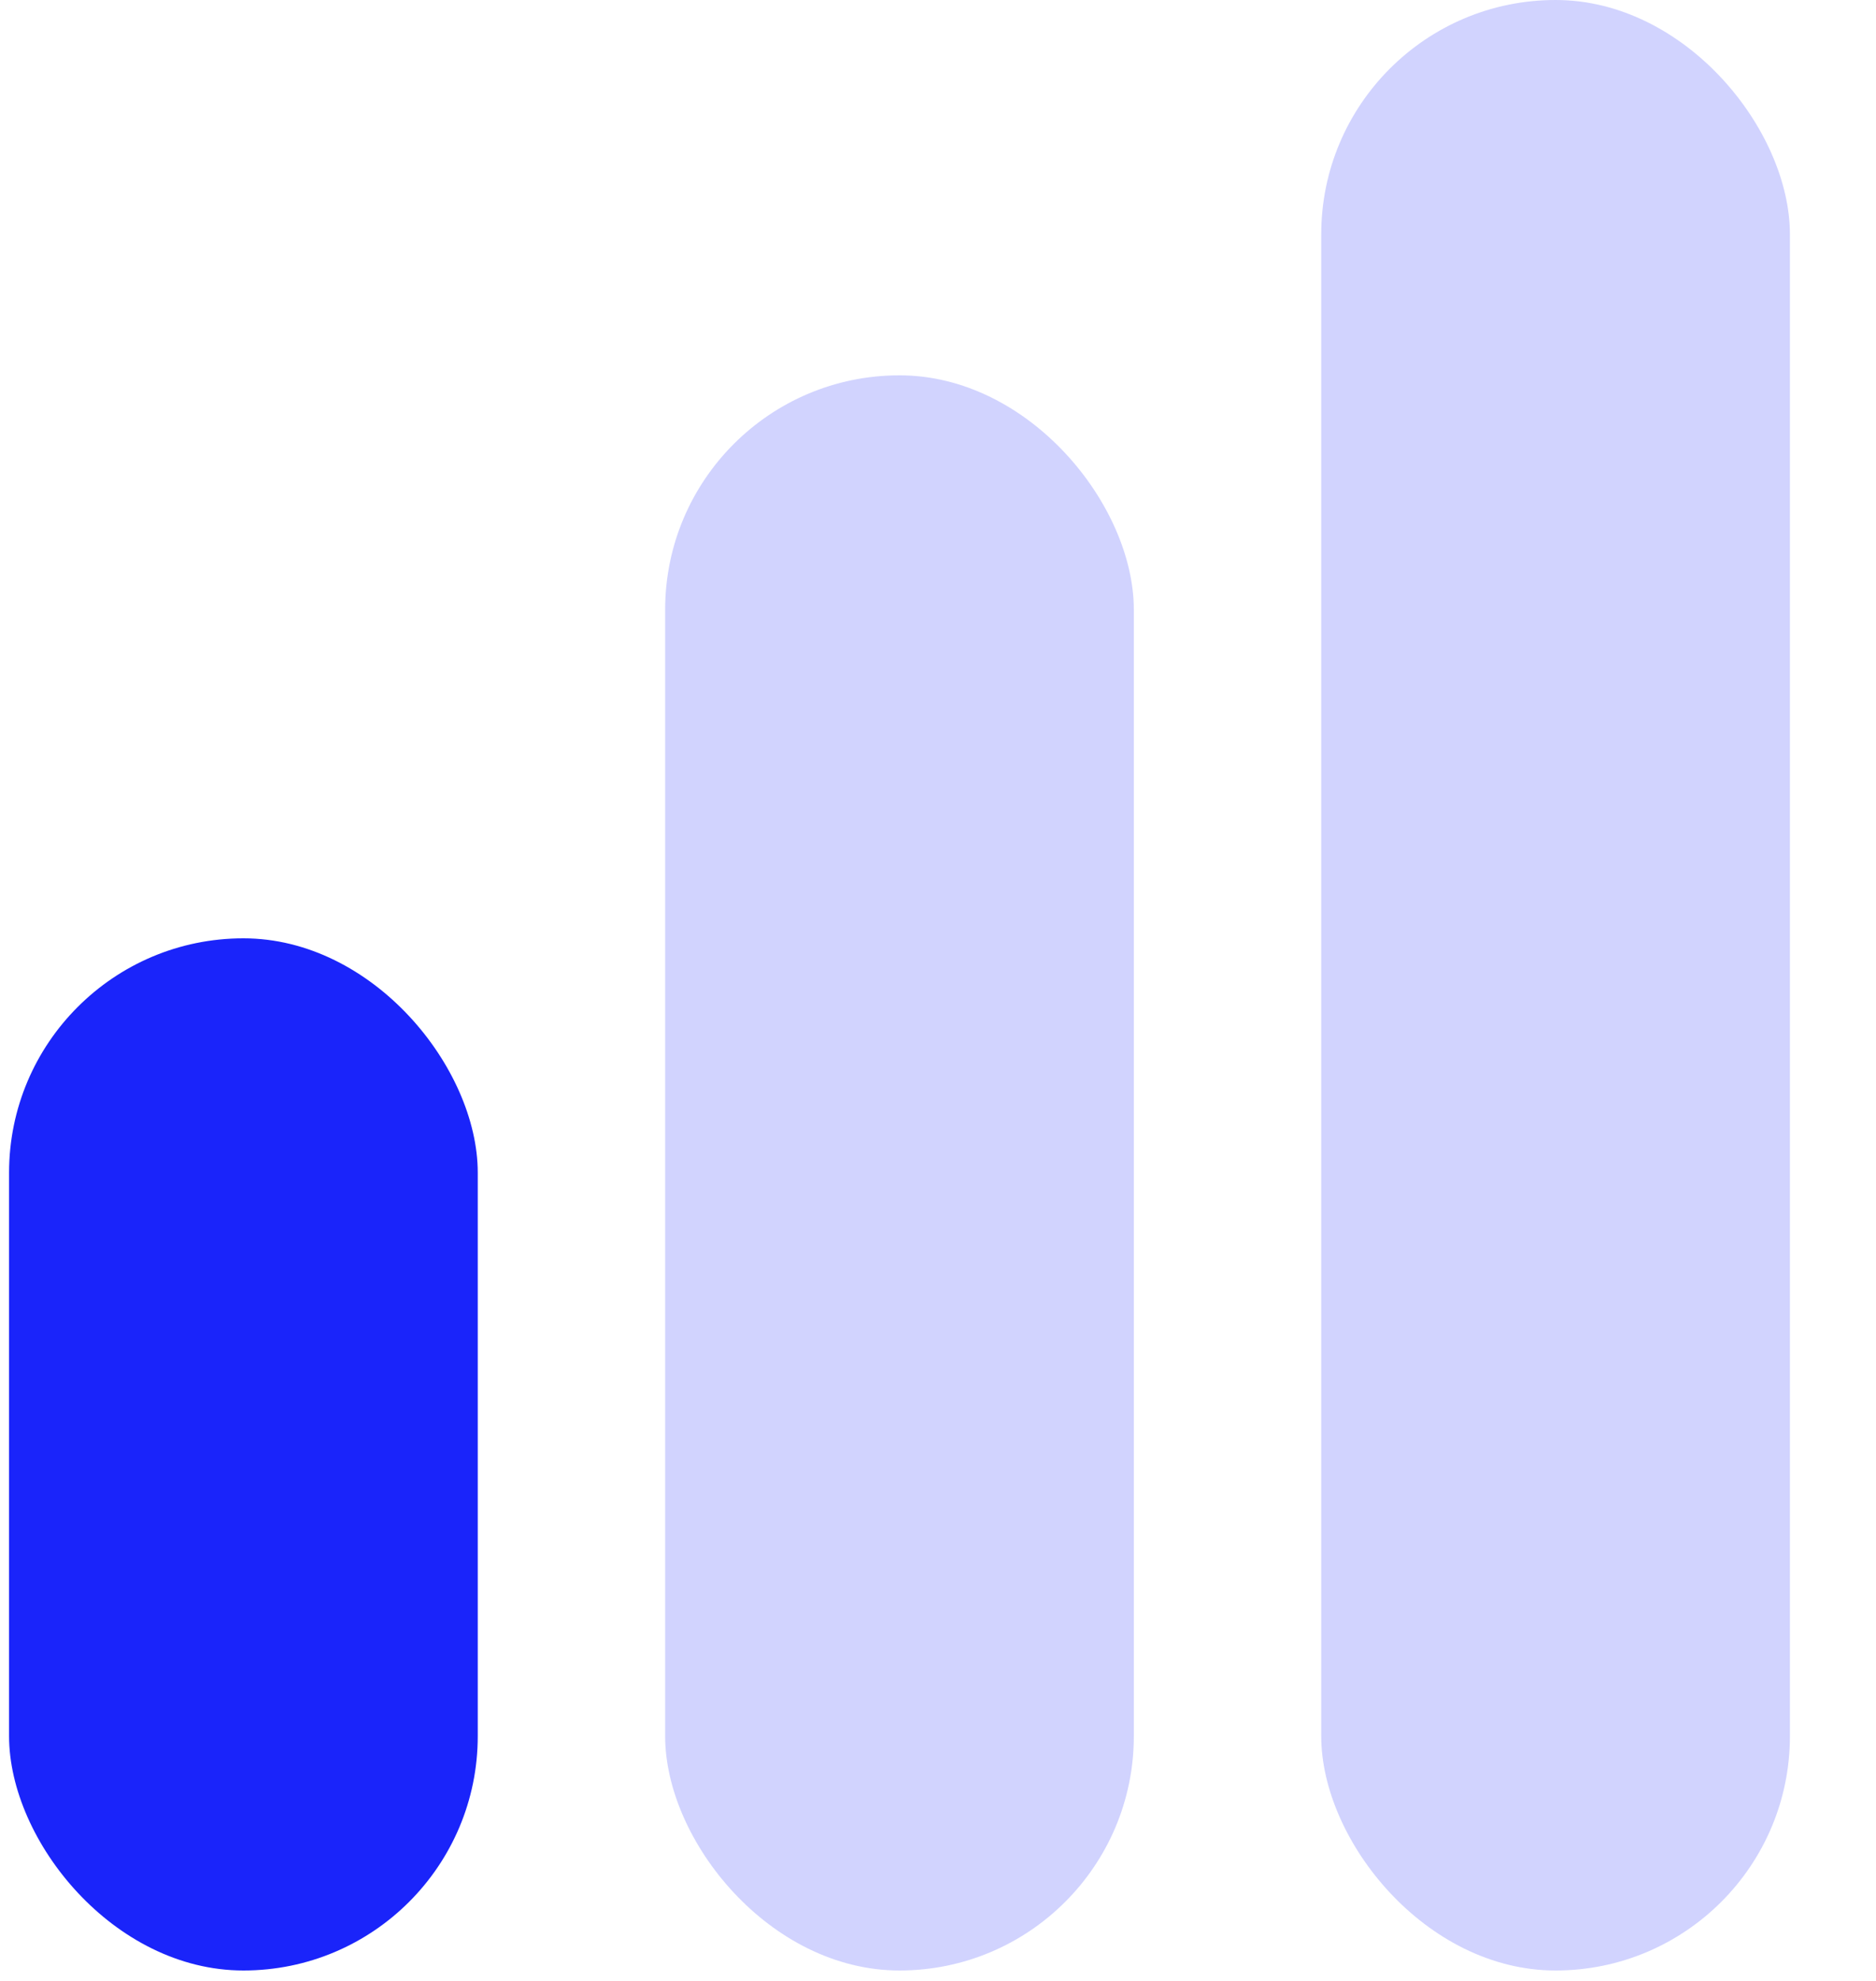
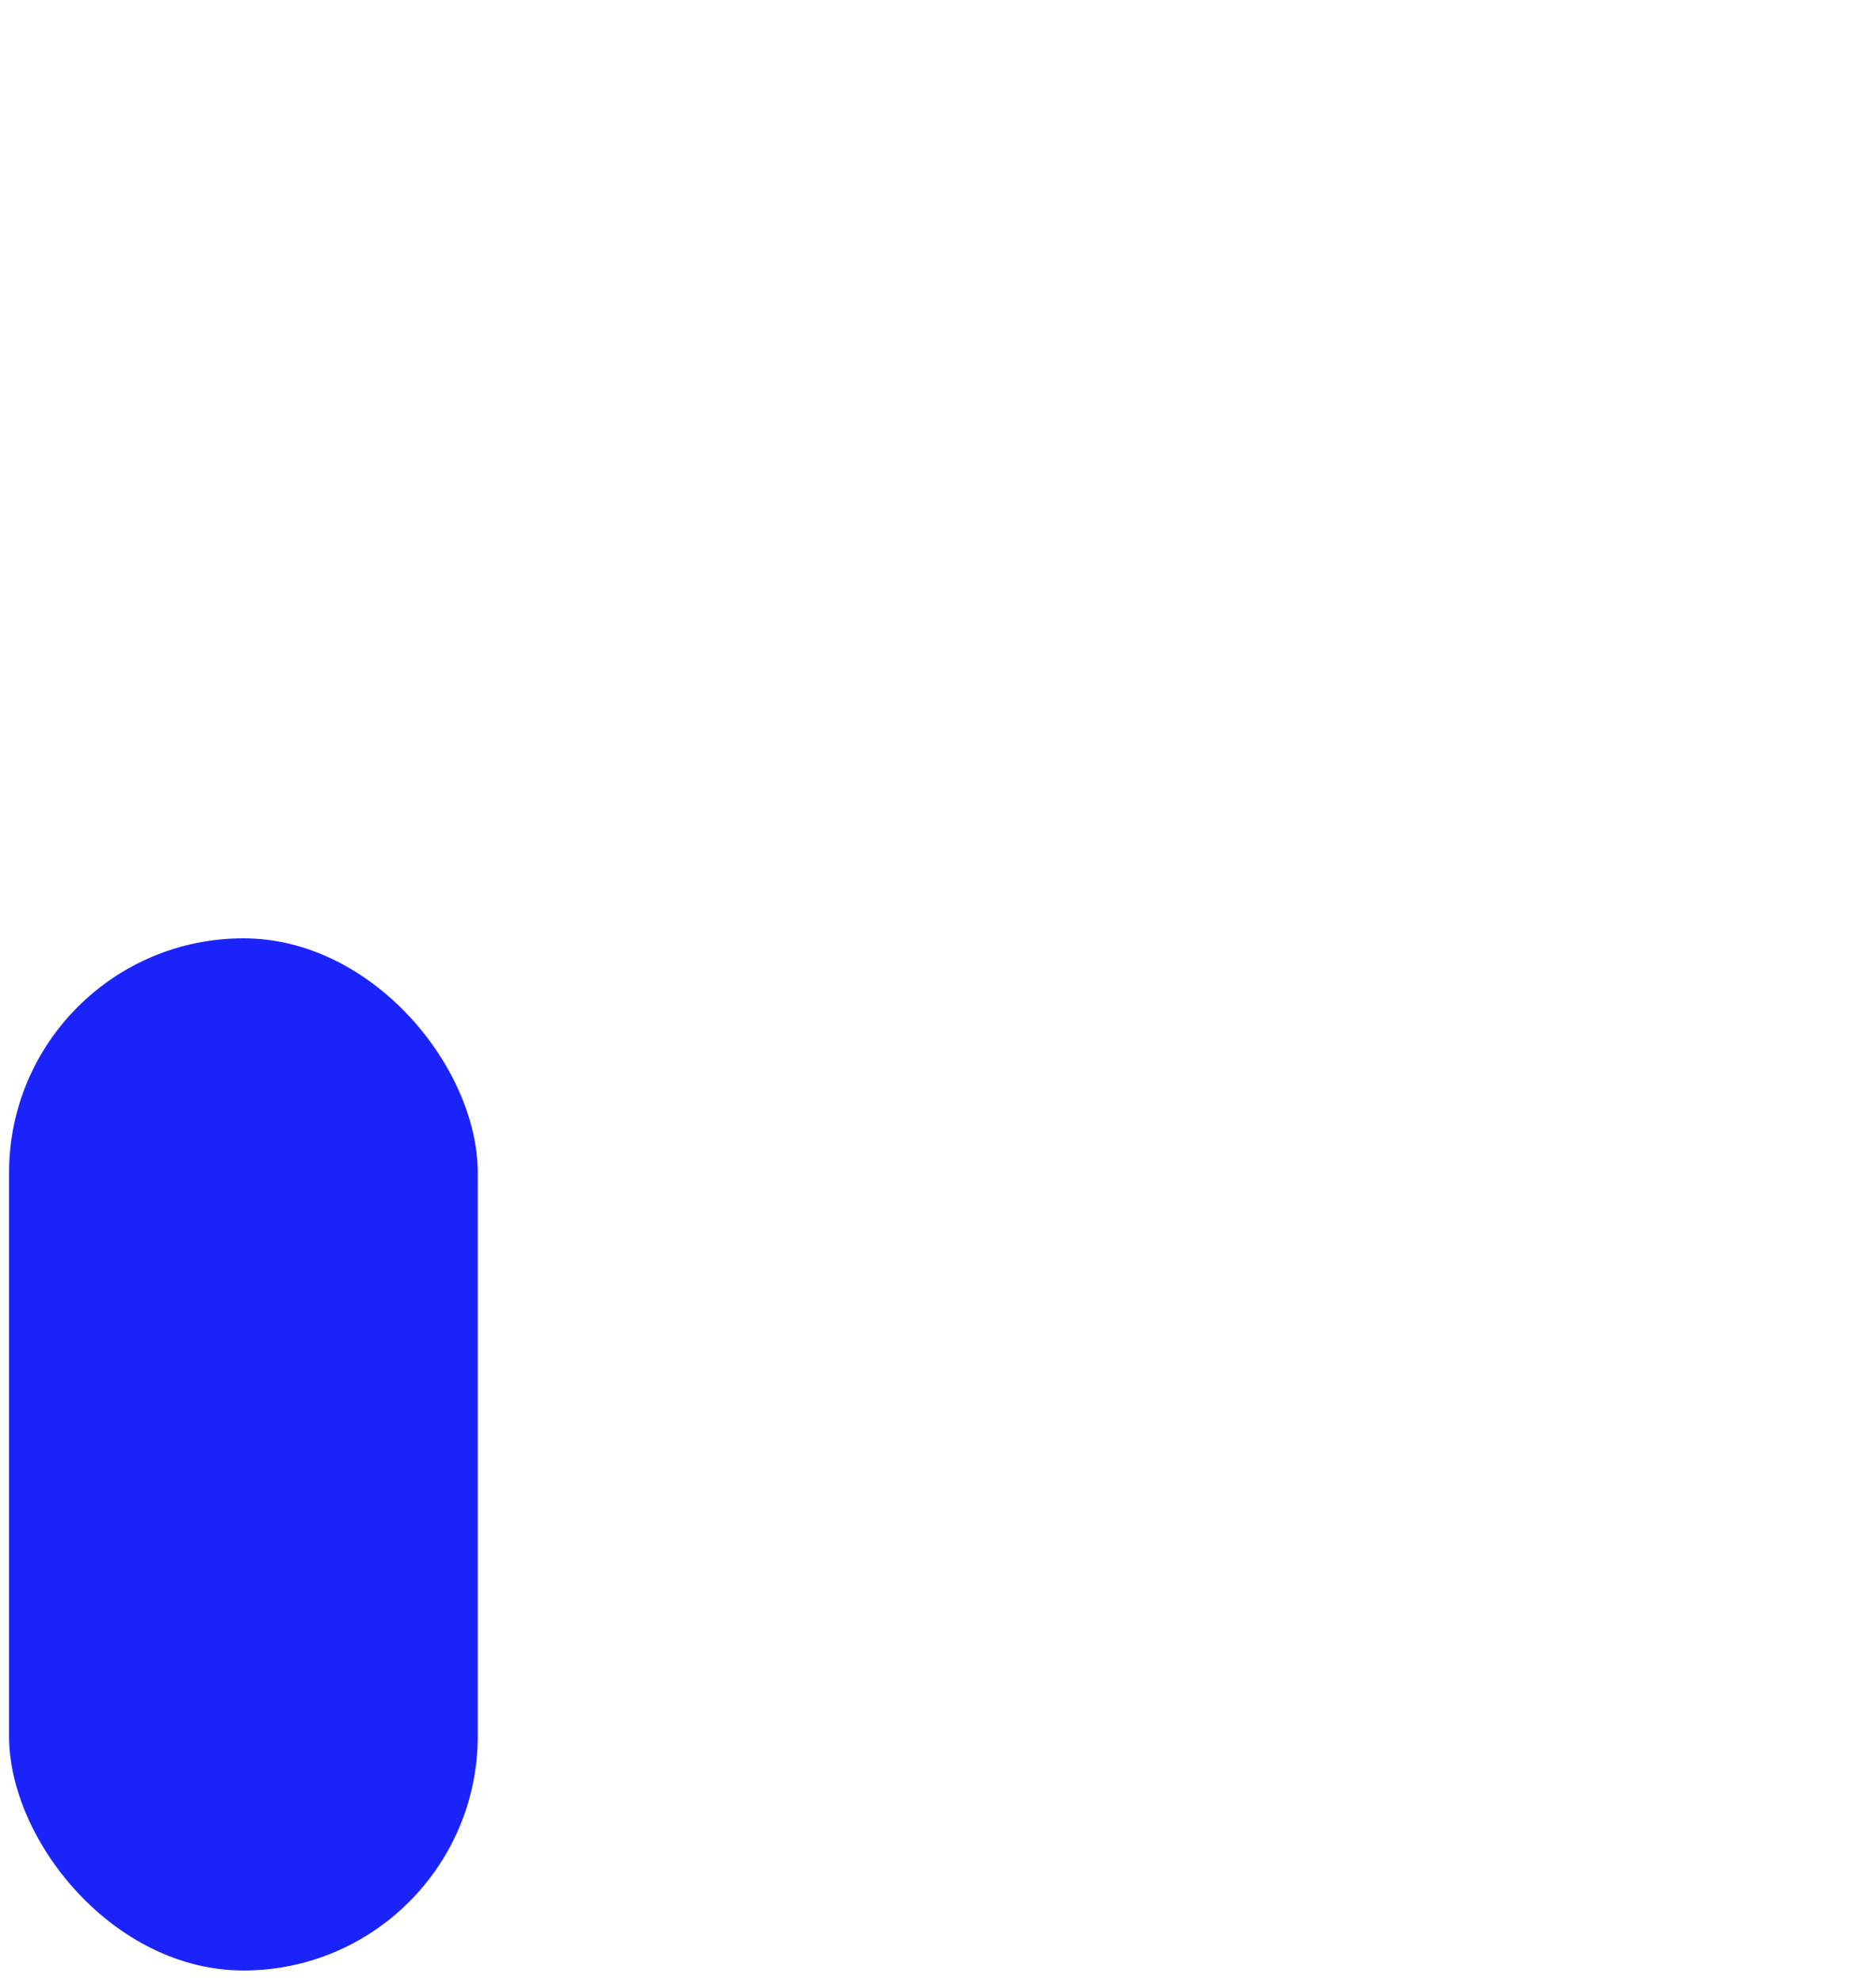
<svg xmlns="http://www.w3.org/2000/svg" width="18" height="19" viewBox="0 0 18 19">
  <g transform="translate(.087)" fill="#1A24FA" fill-rule="evenodd">
    <rect y="9" width="4.497" height="9.9" rx="2.248" />
-     <rect opacity=".2" x="6.295" y="3.6" width="4.497" height="15.3" rx="2.248" />
-     <rect opacity=".2" x="12.59" width="4.497" height="18.9" rx="2.248" />
  </g>
</svg>